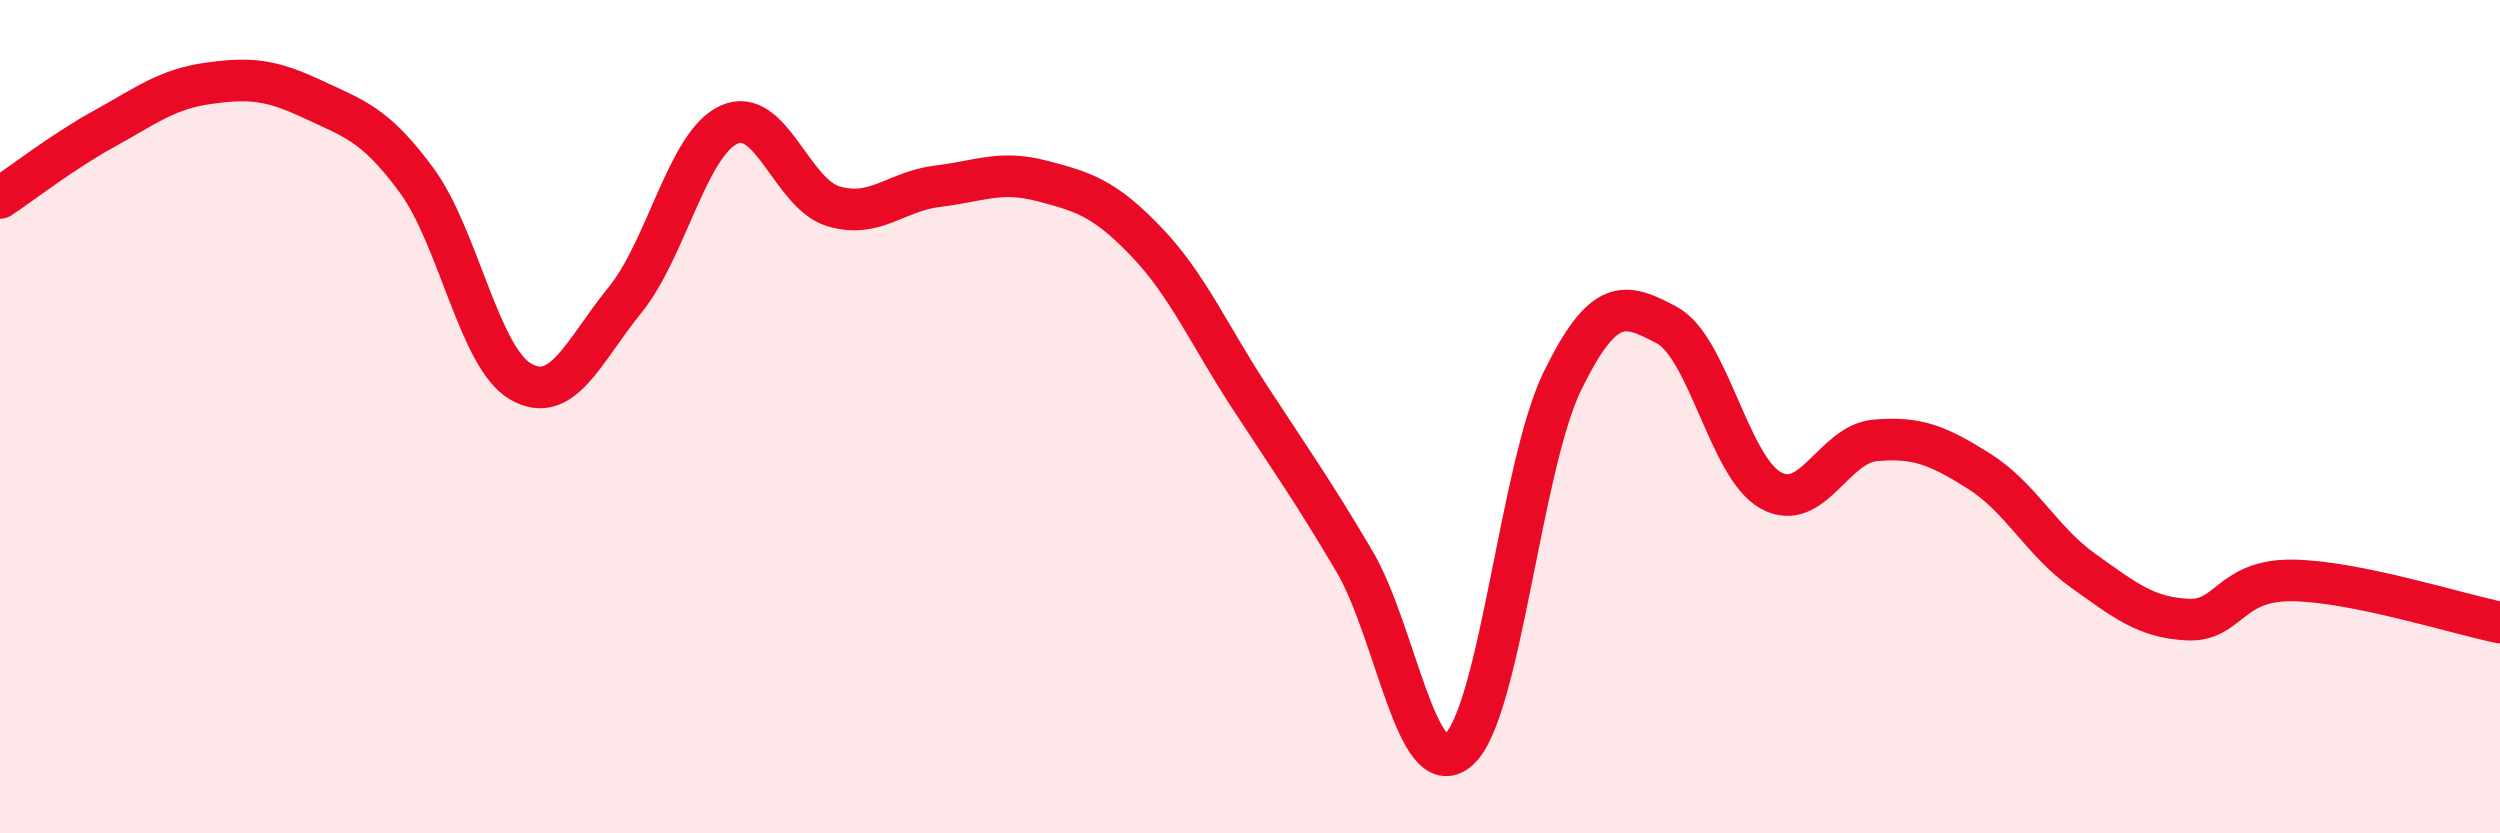
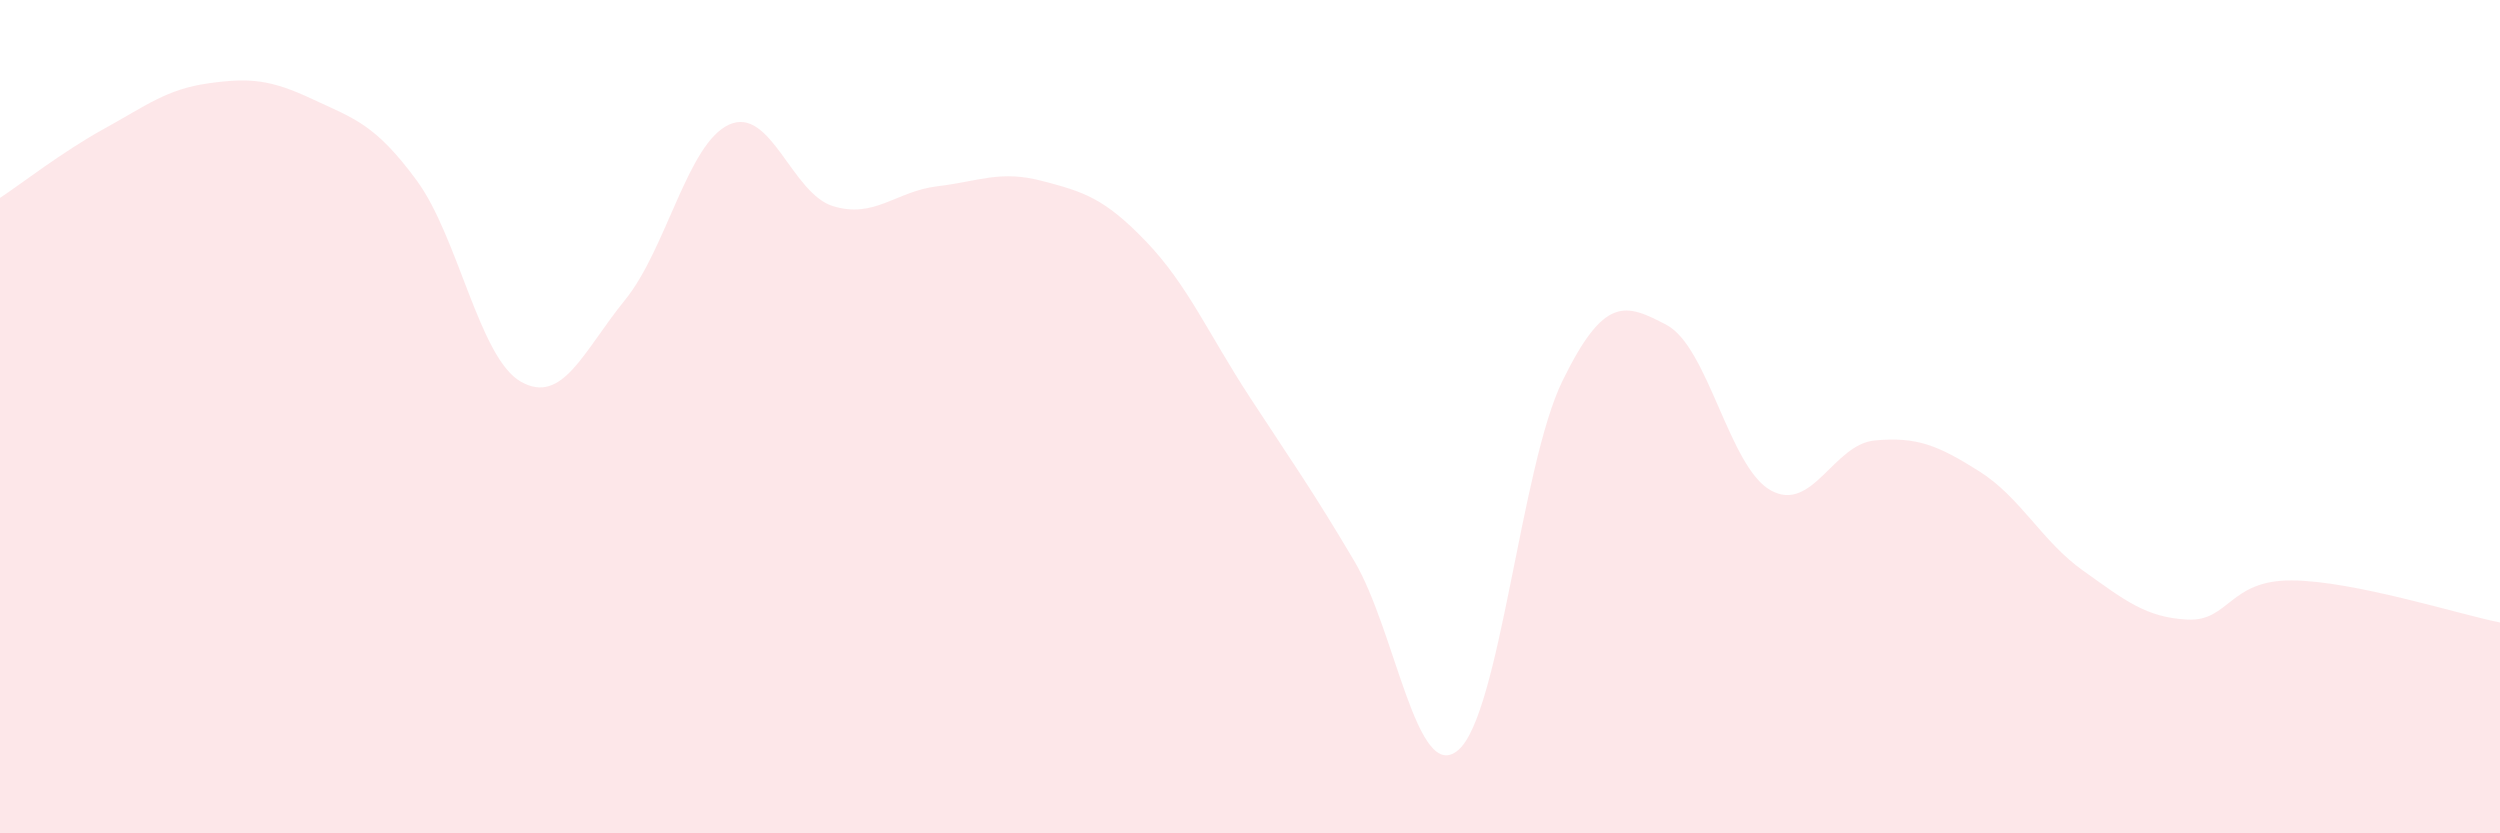
<svg xmlns="http://www.w3.org/2000/svg" width="60" height="20" viewBox="0 0 60 20">
  <path d="M 0,4.75 C 0.5,4.42 1.5,3.64 2.5,3.09 C 3.5,2.54 4,2.14 5,2 C 6,1.86 6.5,1.91 7.5,2.38 C 8.5,2.85 9,2.97 10,4.33 C 11,5.69 11.5,8.59 12.5,9.16 C 13.5,9.73 14,8.43 15,7.2 C 16,5.97 16.5,3.44 17.5,2.99 C 18.5,2.54 19,4.65 20,4.95 C 21,5.25 21.5,4.59 22.5,4.47 C 23.5,4.35 24,4.08 25,4.34 C 26,4.6 26.5,4.75 27.5,5.79 C 28.5,6.83 29,8.01 30,9.54 C 31,11.07 31.5,11.77 32.5,13.46 C 33.5,15.15 34,18.86 35,18 C 36,17.14 36.5,11.18 37.5,9.14 C 38.5,7.1 39,7.27 40,7.8 C 41,8.33 41.5,11.22 42.5,11.77 C 43.5,12.32 44,10.66 45,10.57 C 46,10.48 46.5,10.68 47.5,11.31 C 48.5,11.94 49,12.99 50,13.7 C 51,14.41 51.5,14.82 52.5,14.87 C 53.5,14.92 53.5,13.92 55,13.93 C 56.5,13.94 59,14.74 60,14.94L60 20L0 20Z" fill="#EB0A25" opacity="0.1" stroke-linecap="round" stroke-linejoin="round" />
-   <path d="M 0,4.75 C 0.5,4.42 1.5,3.64 2.5,3.09 C 3.5,2.54 4,2.14 5,2 C 6,1.86 6.5,1.91 7.5,2.38 C 8.5,2.85 9,2.97 10,4.33 C 11,5.69 11.5,8.59 12.5,9.16 C 13.5,9.73 14,8.43 15,7.2 C 16,5.97 16.5,3.44 17.5,2.99 C 18.5,2.54 19,4.65 20,4.95 C 21,5.25 21.5,4.59 22.5,4.47 C 23.5,4.35 24,4.08 25,4.34 C 26,4.6 26.5,4.75 27.5,5.79 C 28.5,6.83 29,8.01 30,9.54 C 31,11.07 31.5,11.77 32.5,13.46 C 33.5,15.15 34,18.86 35,18 C 36,17.14 36.5,11.18 37.5,9.14 C 38.5,7.1 39,7.27 40,7.8 C 41,8.33 41.5,11.22 42.5,11.77 C 43.5,12.32 44,10.66 45,10.57 C 46,10.48 46.5,10.68 47.5,11.31 C 48.5,11.94 49,12.99 50,13.7 C 51,14.41 51.5,14.82 52.5,14.87 C 53.5,14.92 53.5,13.92 55,13.93 C 56.5,13.94 59,14.74 60,14.94" stroke="#EB0A25" stroke-width="1" fill="none" stroke-linecap="round" stroke-linejoin="round" />
</svg>